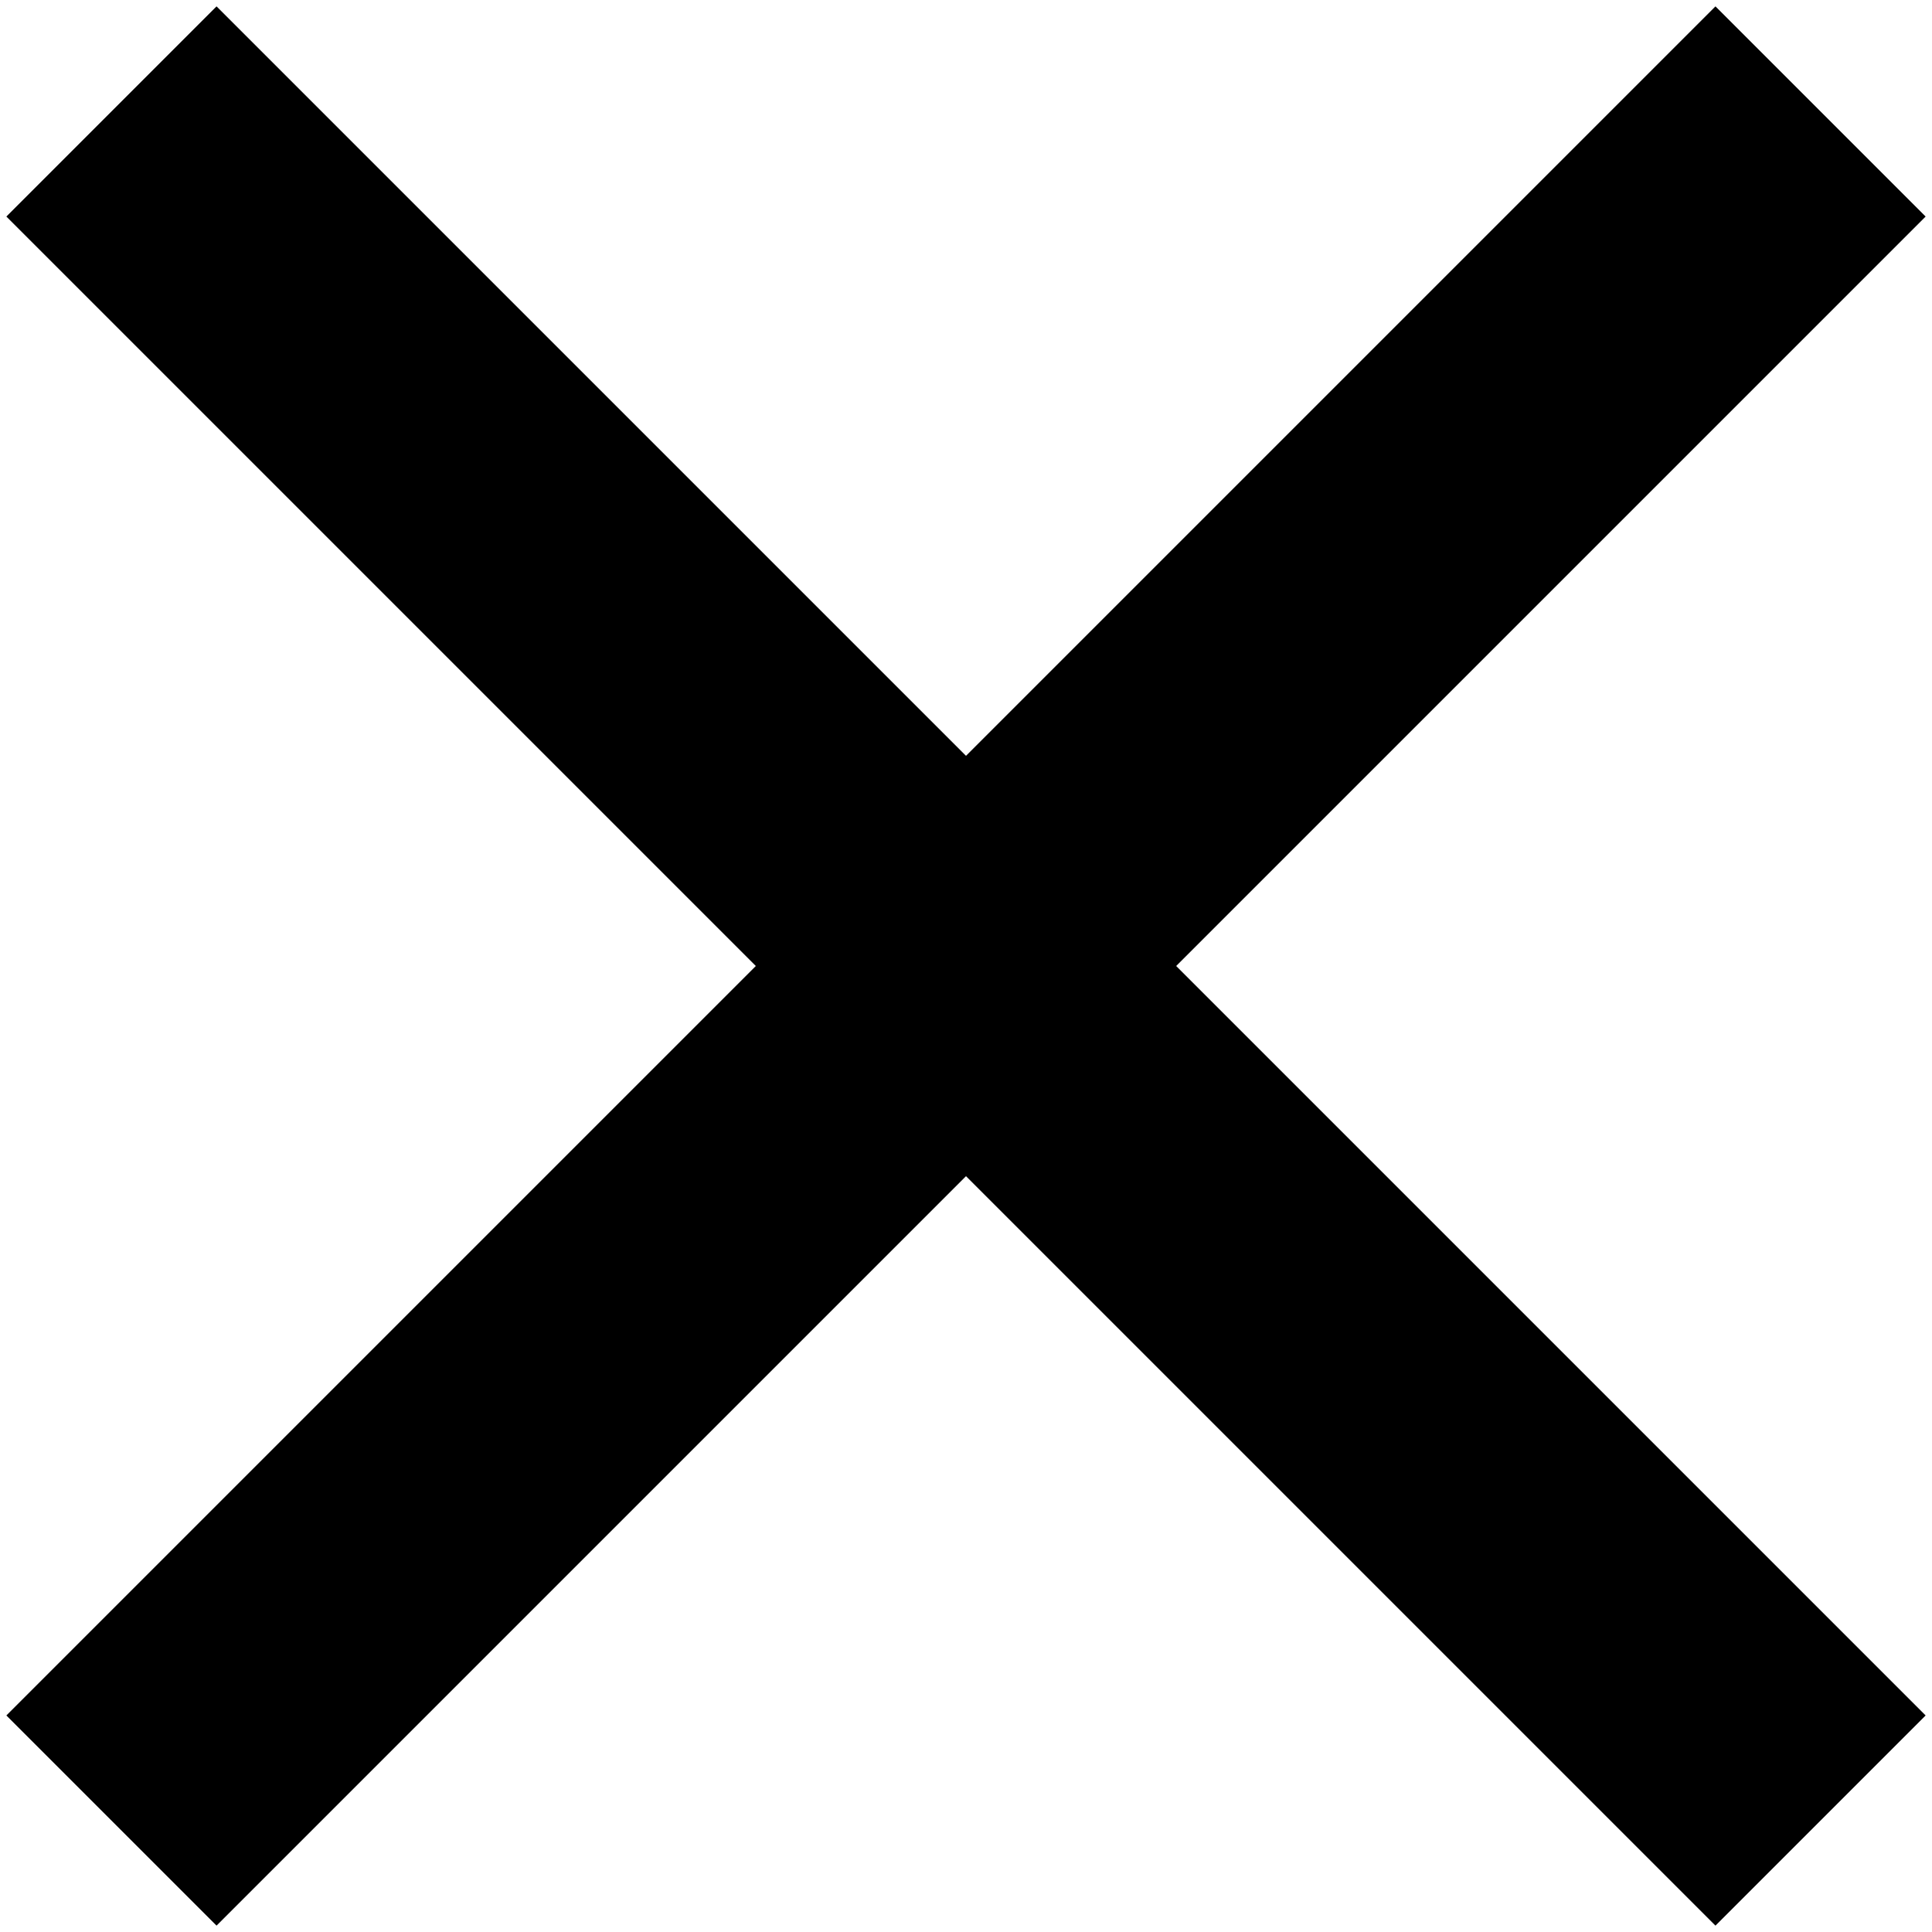
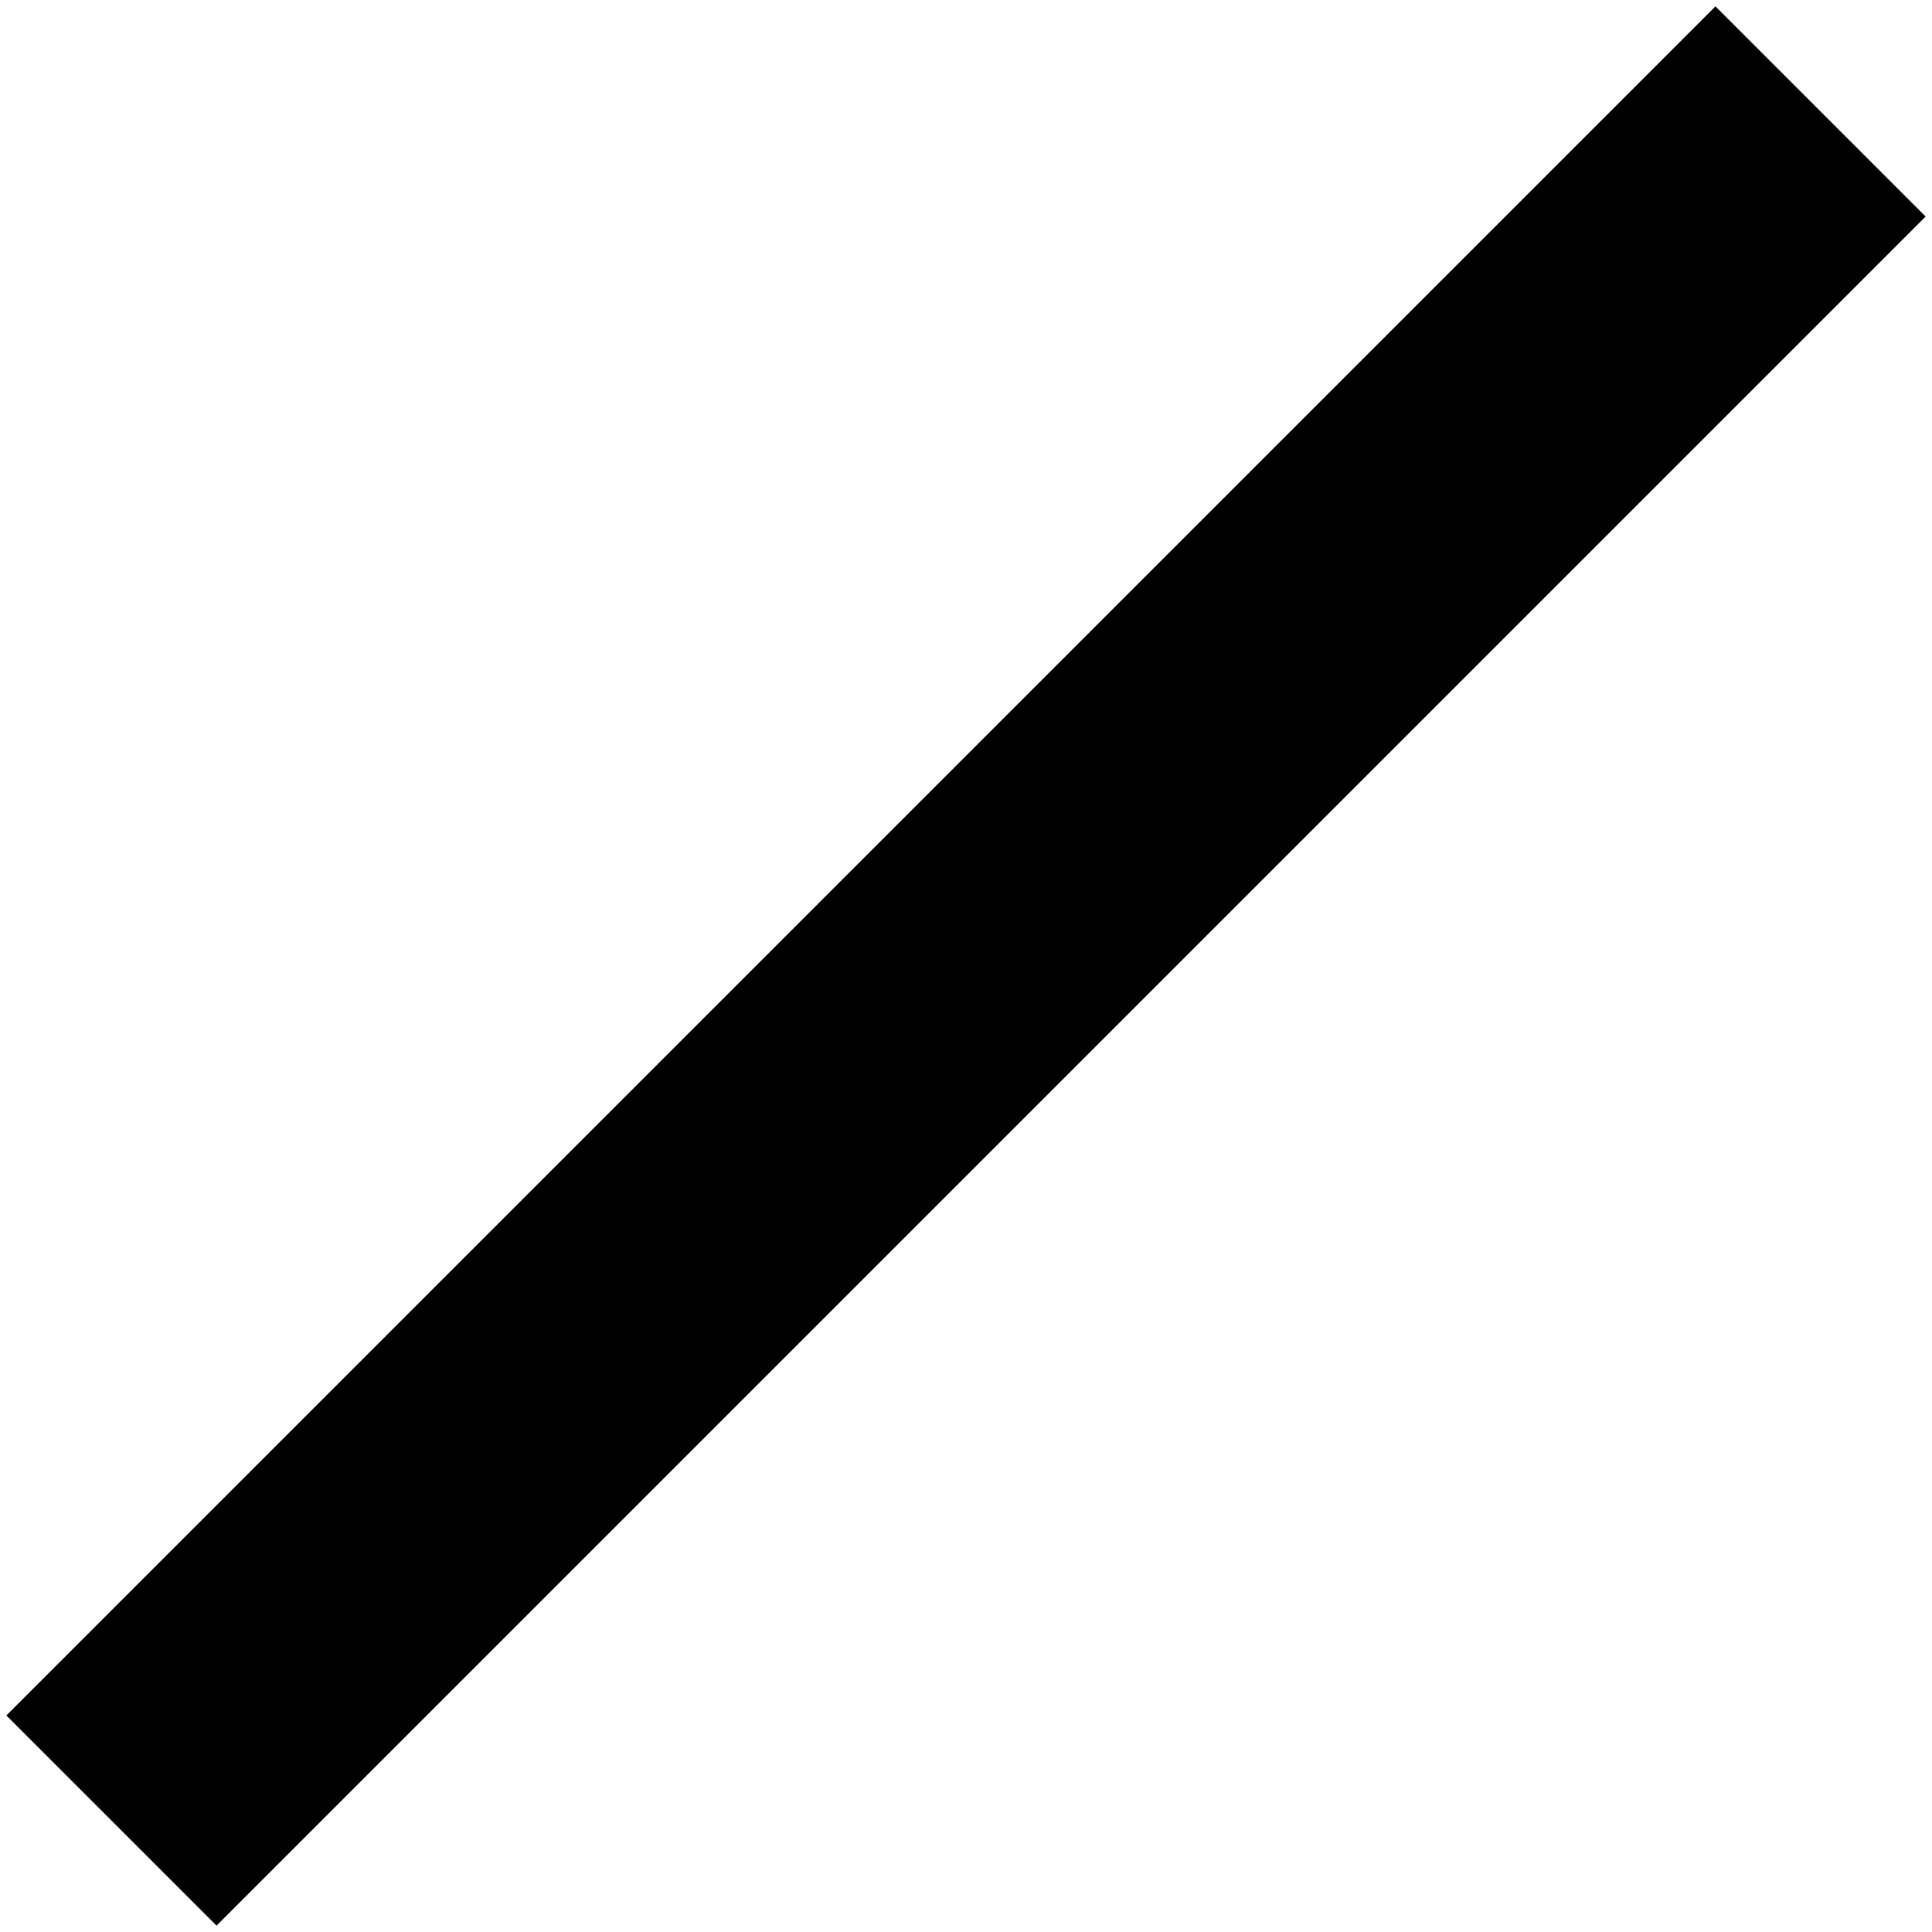
<svg xmlns="http://www.w3.org/2000/svg" width="26px" height="26px" viewBox="0 0 26 26" version="1.1">
  <title>close-icon</title>
  <g id="close-icon" stroke="none" stroke-width="1" fill="none" fill-rule="evenodd">
-     <line x1="1.5" y1="1.5" x2="24.5" y2="24.5" id="Path-2" stroke="#000000" stroke-width="4" />
    <line x1="1.5" y1="1.5" x2="24.5" y2="24.5" id="Path-2" stroke="#000000" stroke-width="4" transform="translate(13, 13) rotate(-90) translate(-13, -13) " />
  </g>
</svg>